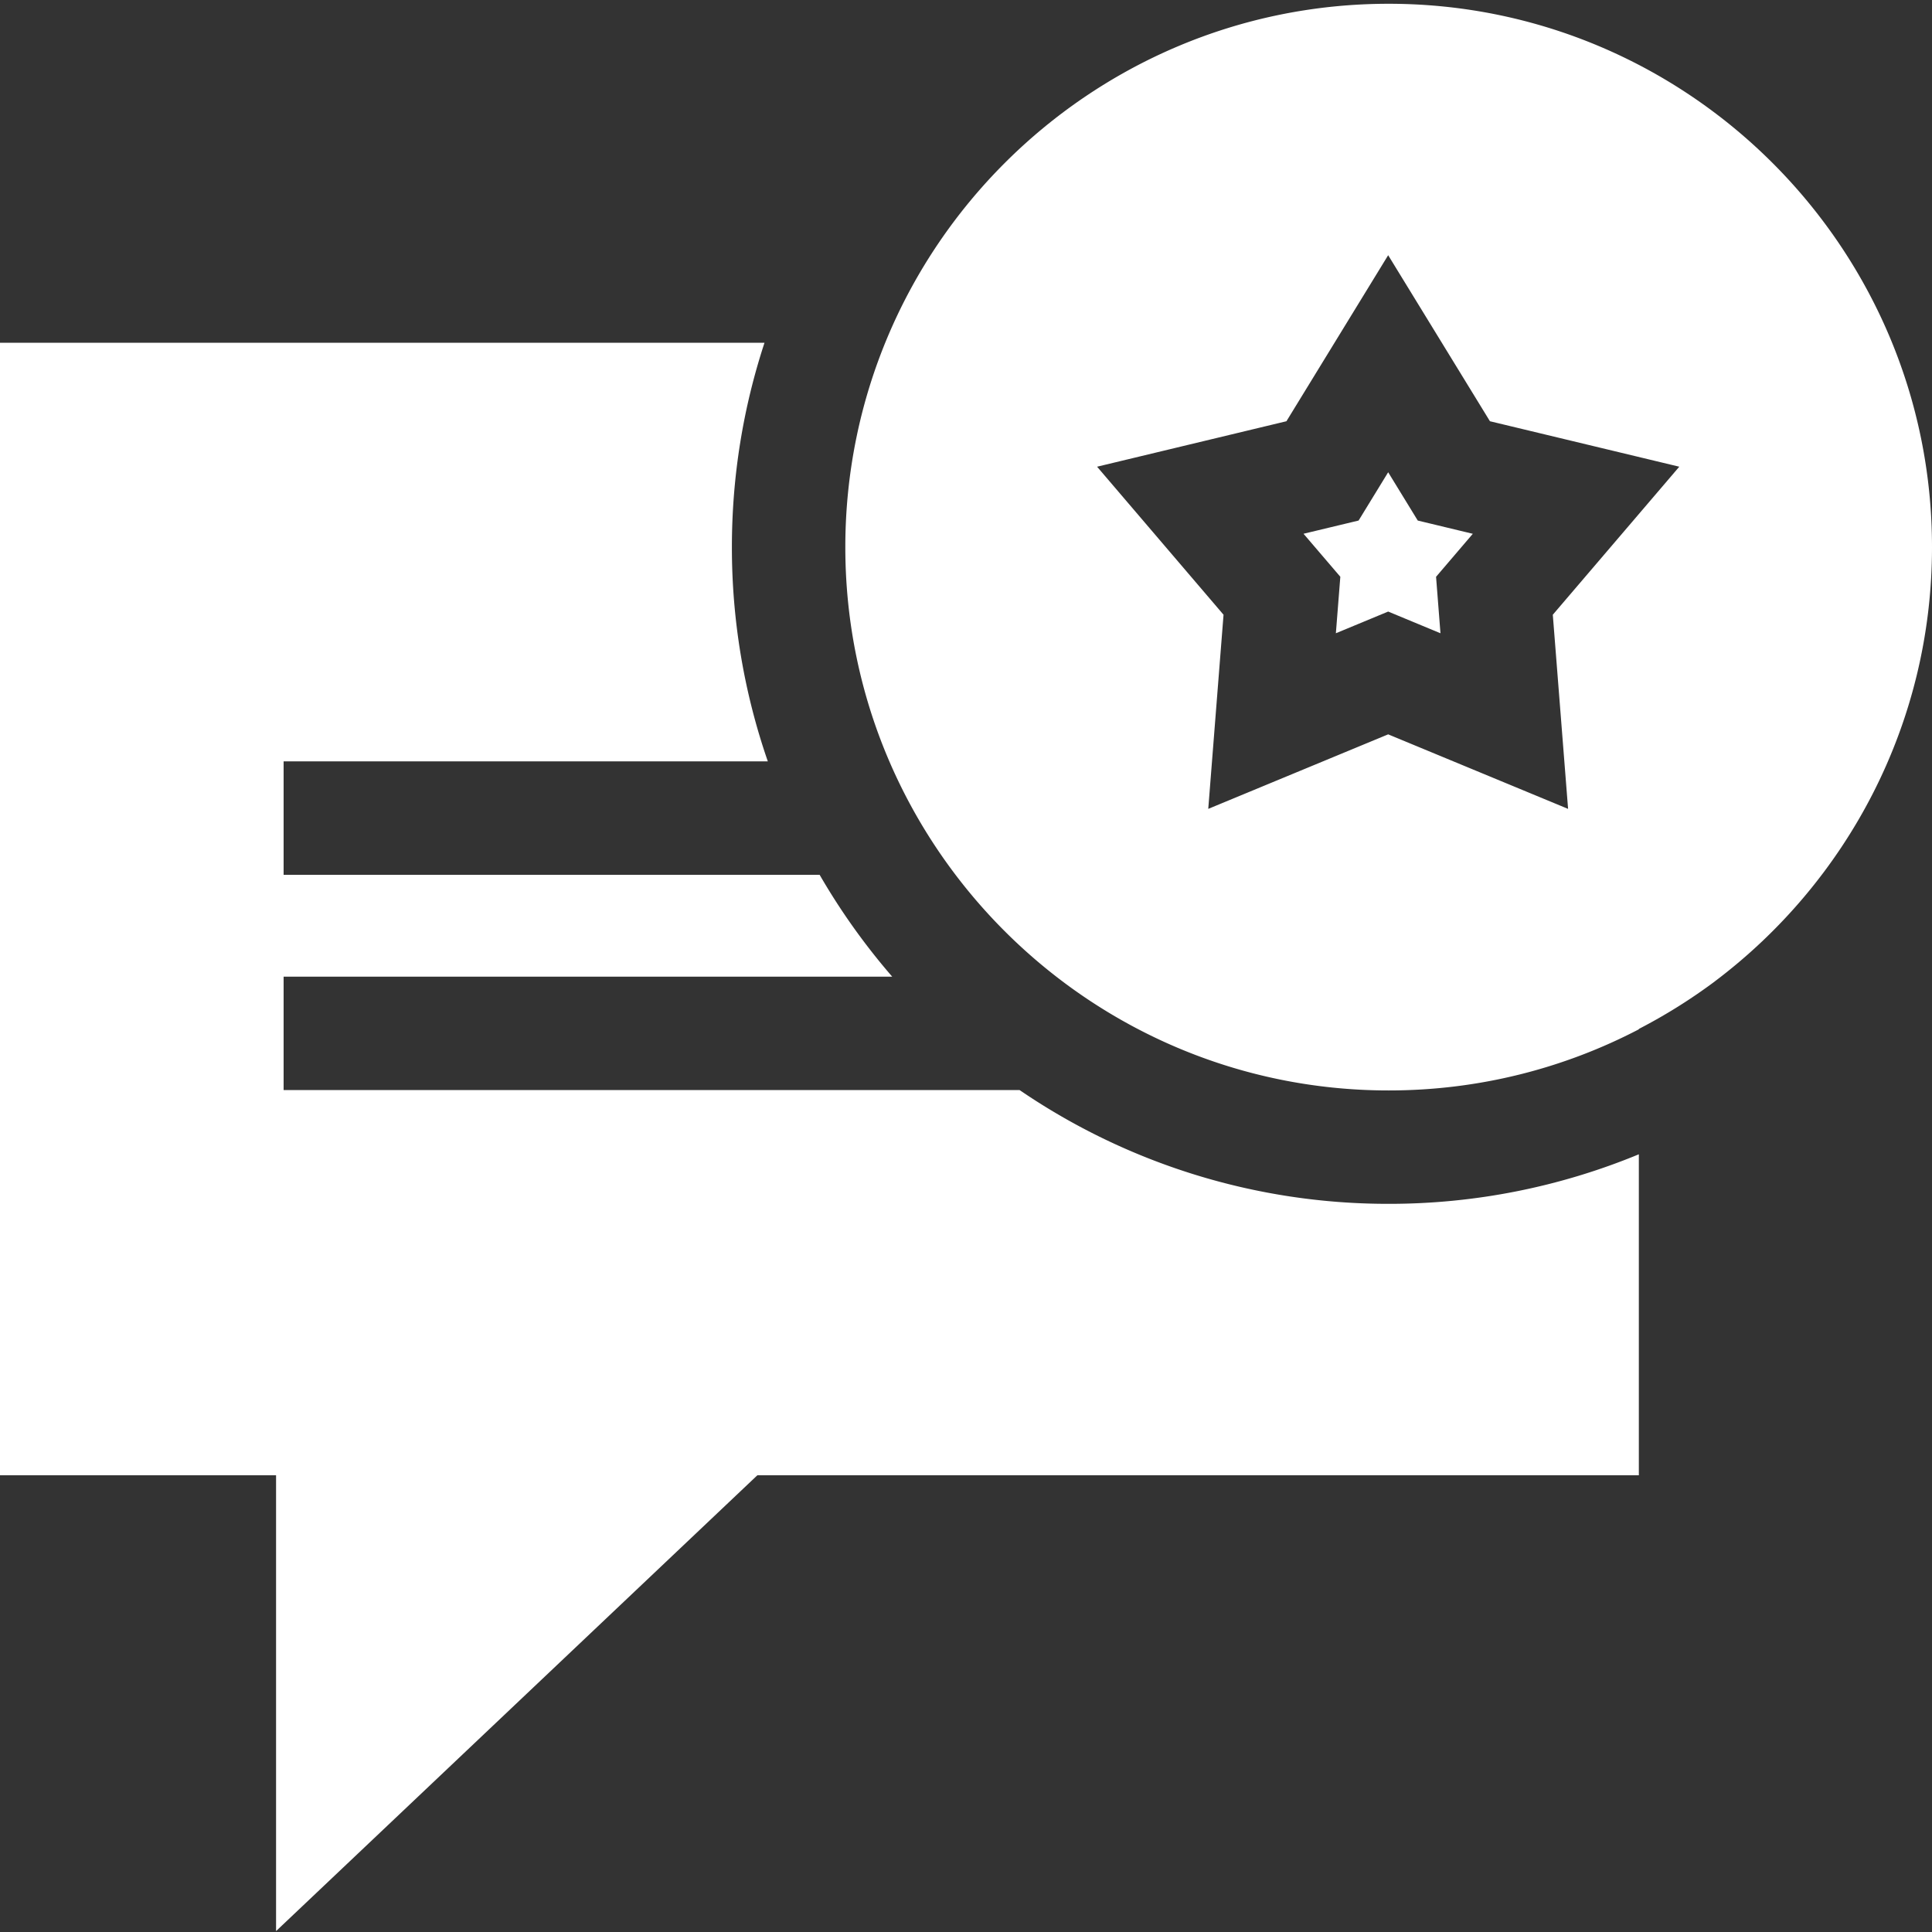
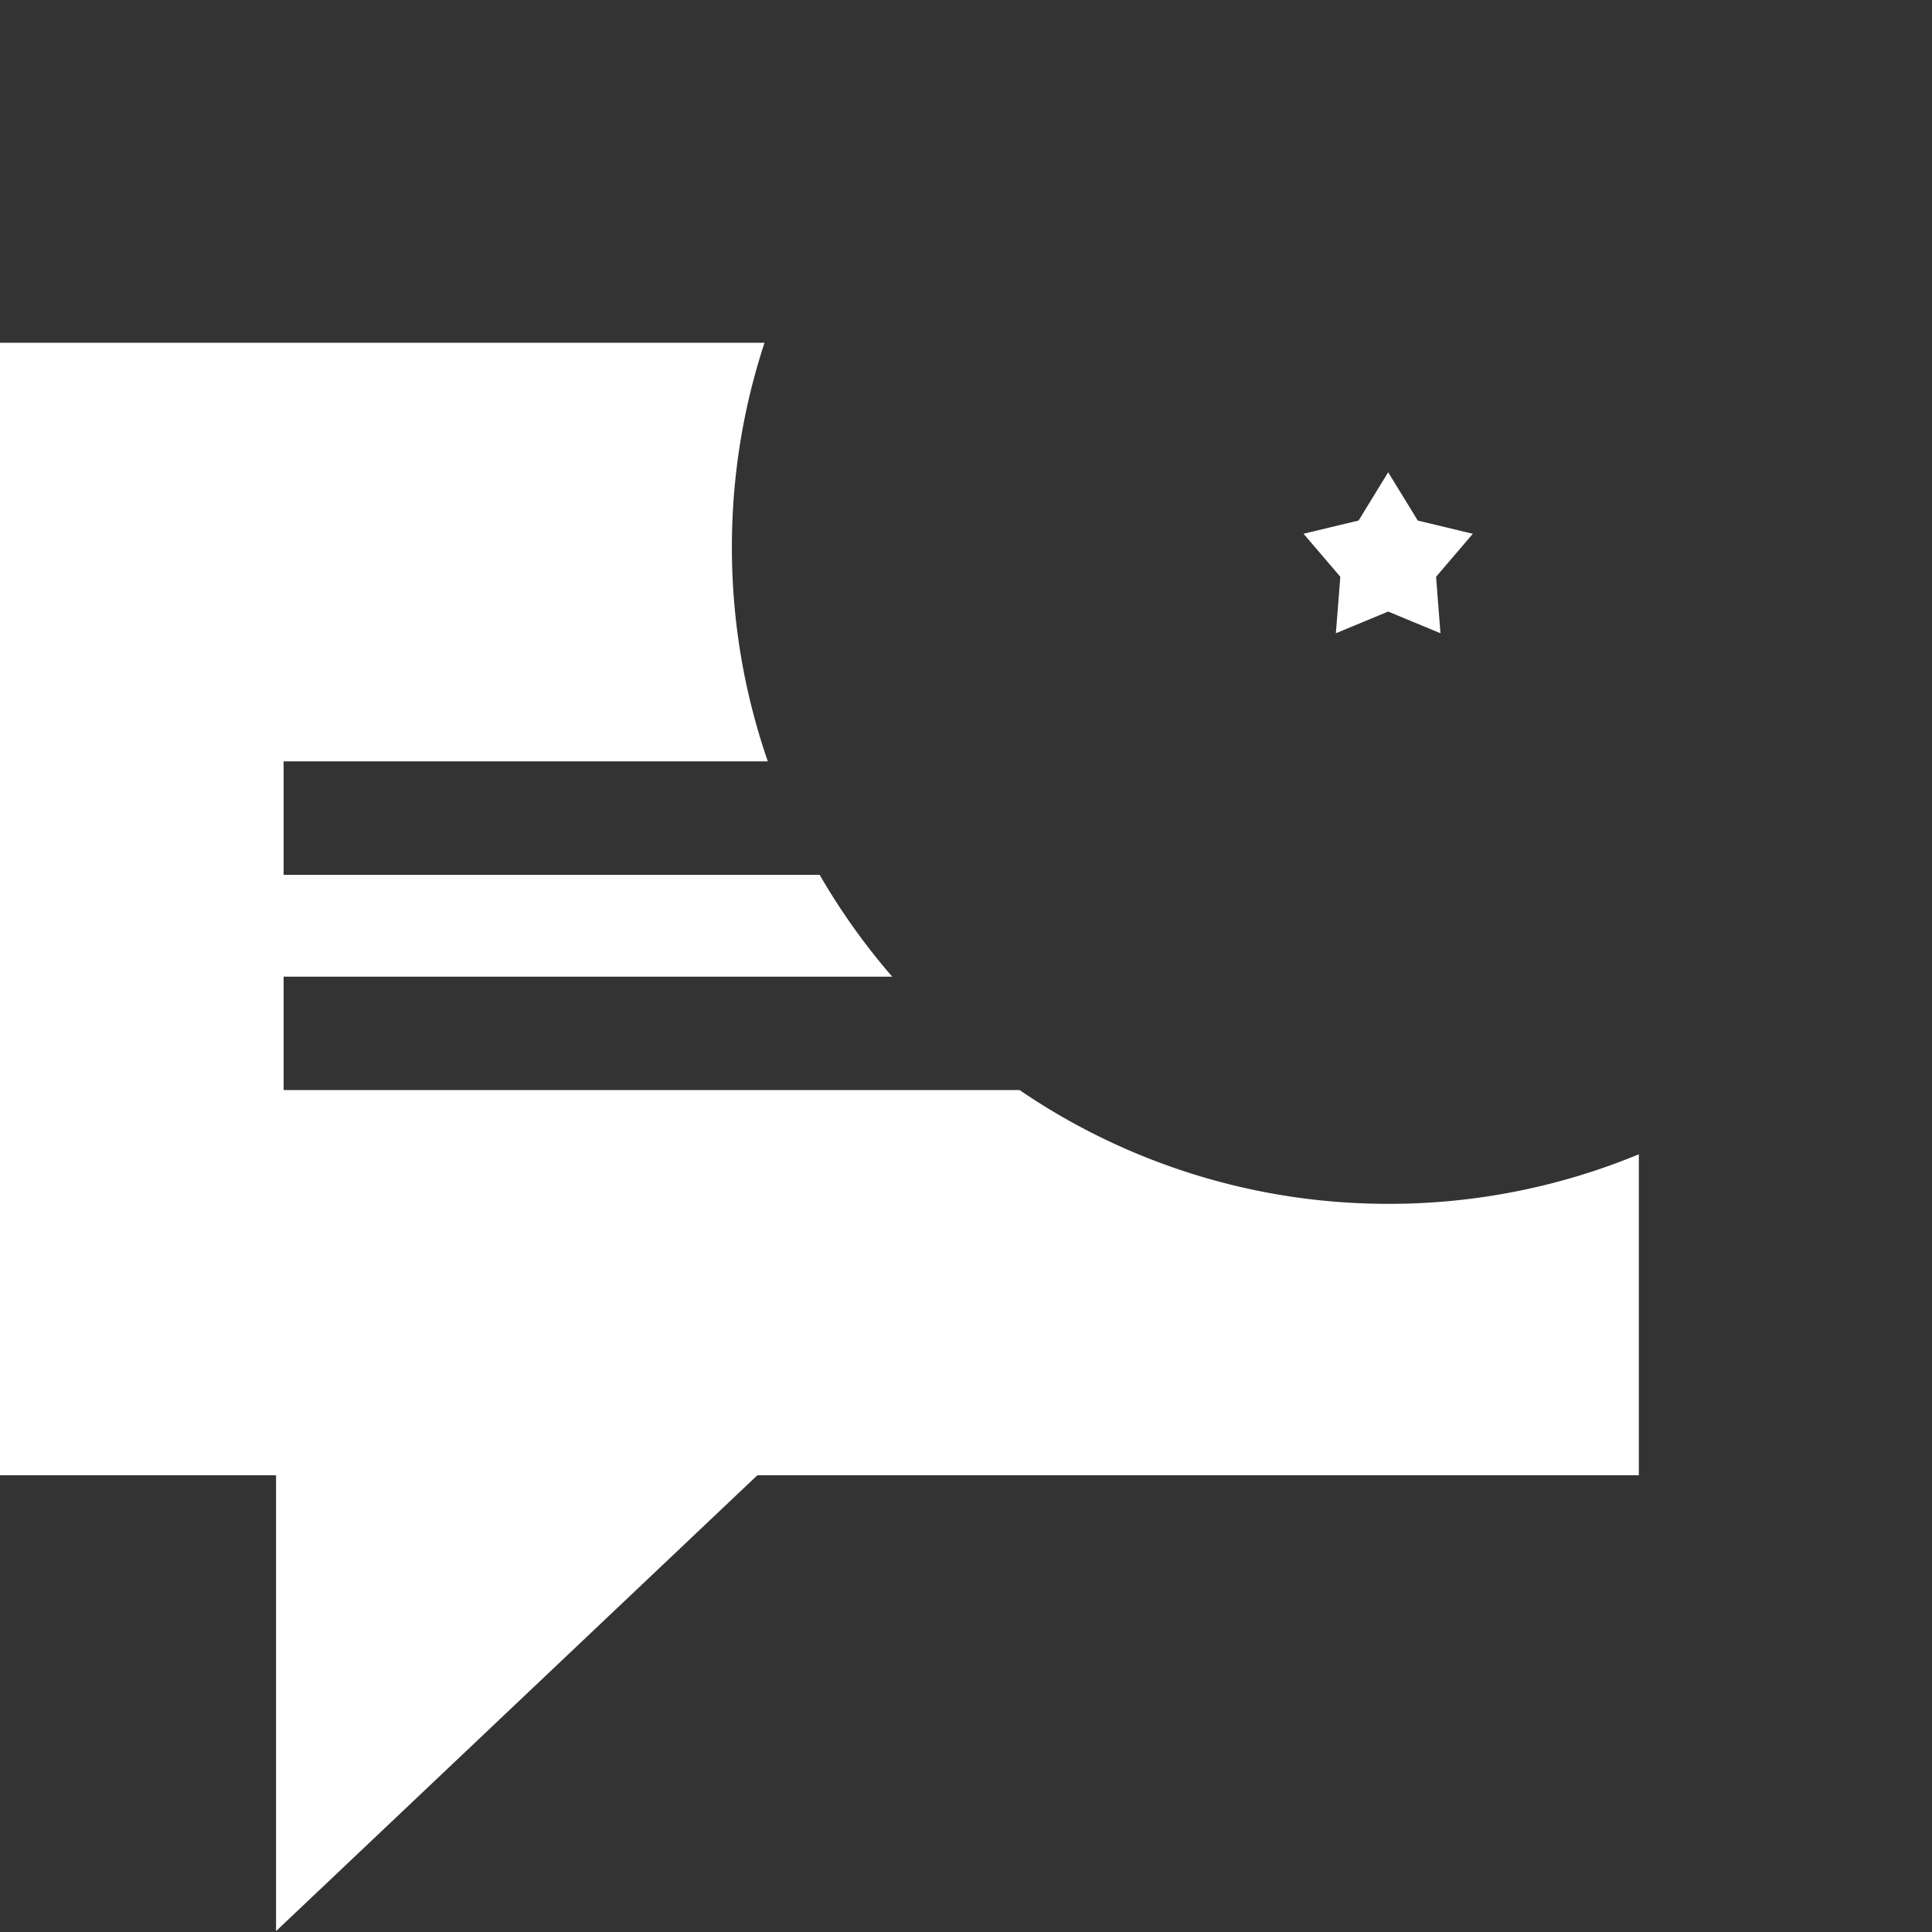
<svg xmlns="http://www.w3.org/2000/svg" viewBox="0 -1 512 512">
  <rect x="0" y="-1" width="512" height="512" fill="#333333" stroke="none" />
-   <path fill="#FFF" d="M454.45 259.07C489.38 232.77 512 190.97 512 144 512 64.6 447.4 0 368.01 0c-79.4 0-143.99 64.6-143.99 144 0 79.39 64.6 143.98 144 143.98 23.89 0 46.43-5.85 66.29-16.2v-.1a145.3 145.3 0 0 0 20.14-12.6zm-86.57-65.46-47.68 19.75 4.05-51.45-33.51-39.23 50.18-12.05 26.96-44 26.97 44 50.18 12.05-33.52 39.23 4.05 51.45zm0 0" />
  <path fill="#FFF" d="m375.72 136.95-7.84-12.8-7.84 12.8-14.59 3.5 9.75 11.4-1.18 14.97 13.86-5.75 13.86 5.75-1.17-14.96 9.74-11.4zM270.19 287.88H75.16v-30.06h161.28a174.98 174.98 0 0 1-19.23-26.99H75.16v-30.06h128.32a173.23 173.23 0 0 1-9.52-56.78c0-18.9 3.04-37.1 8.64-54.15H0v300.12h73.16v120.8l127.55-120.8h233.6V304.9a173.13 173.13 0 0 1-66.3 13.13 173.04 173.04 0 0 1-97.82-30.16zm0 0" />
</svg>